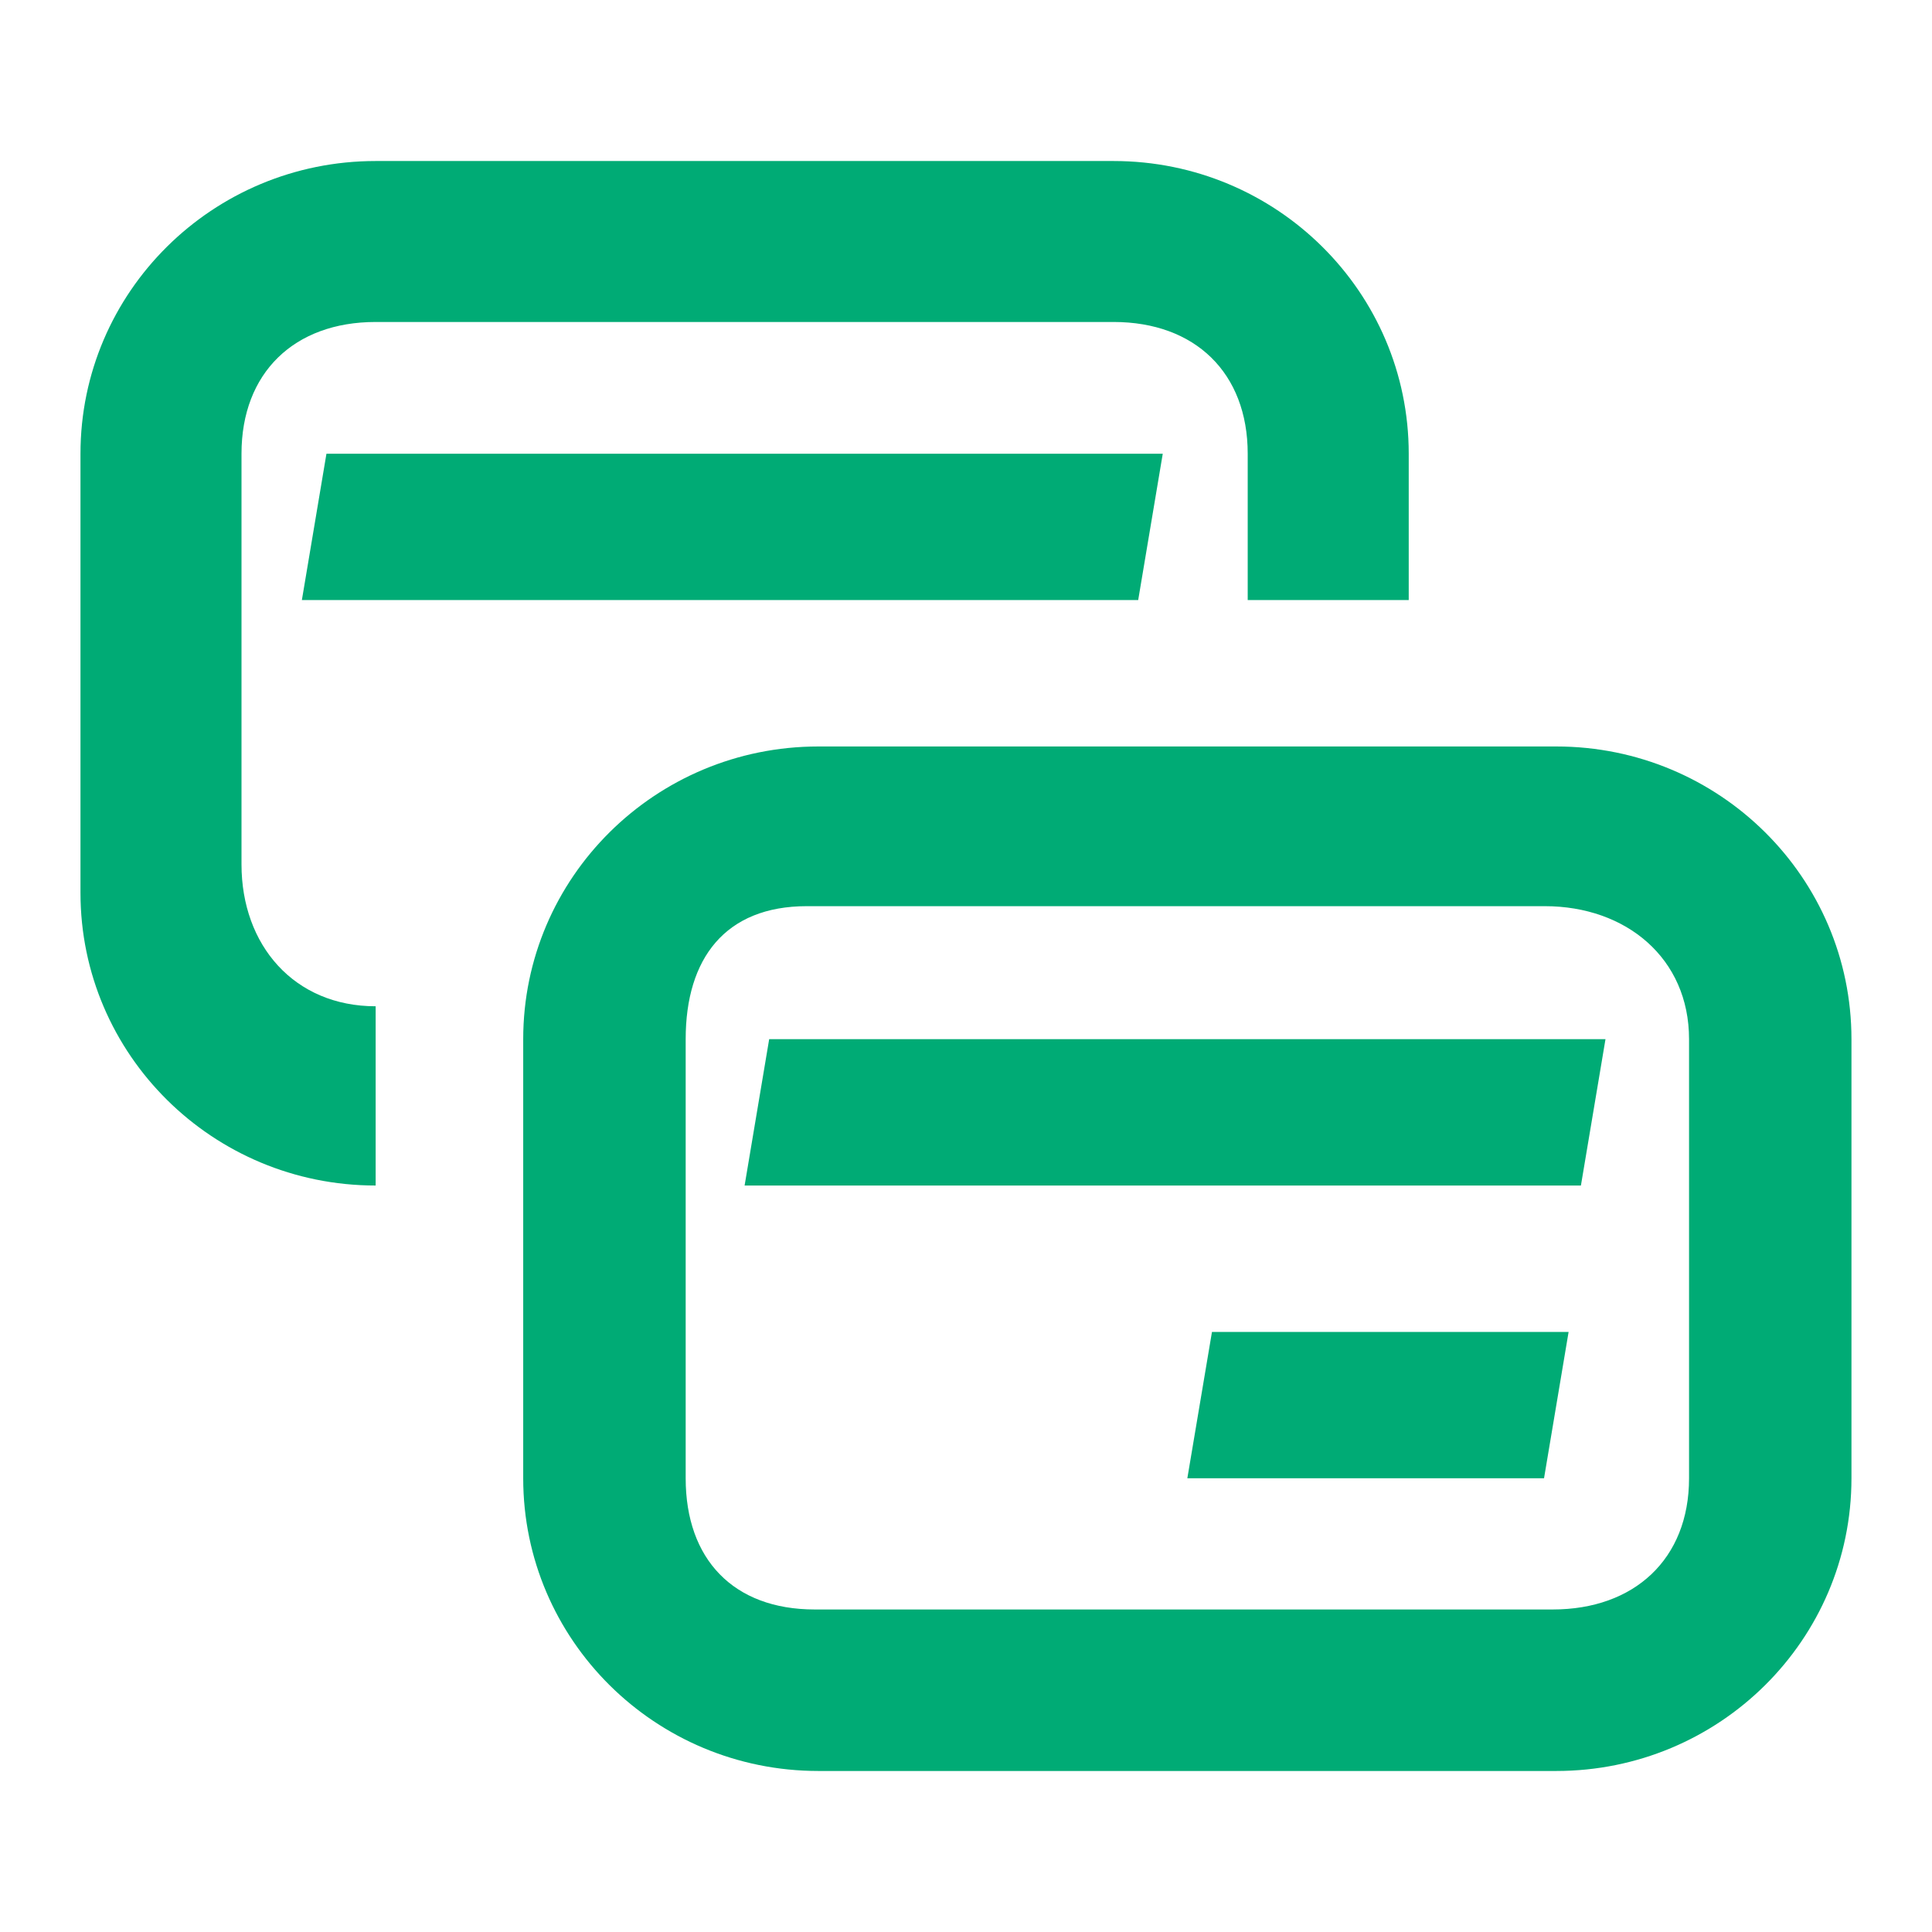
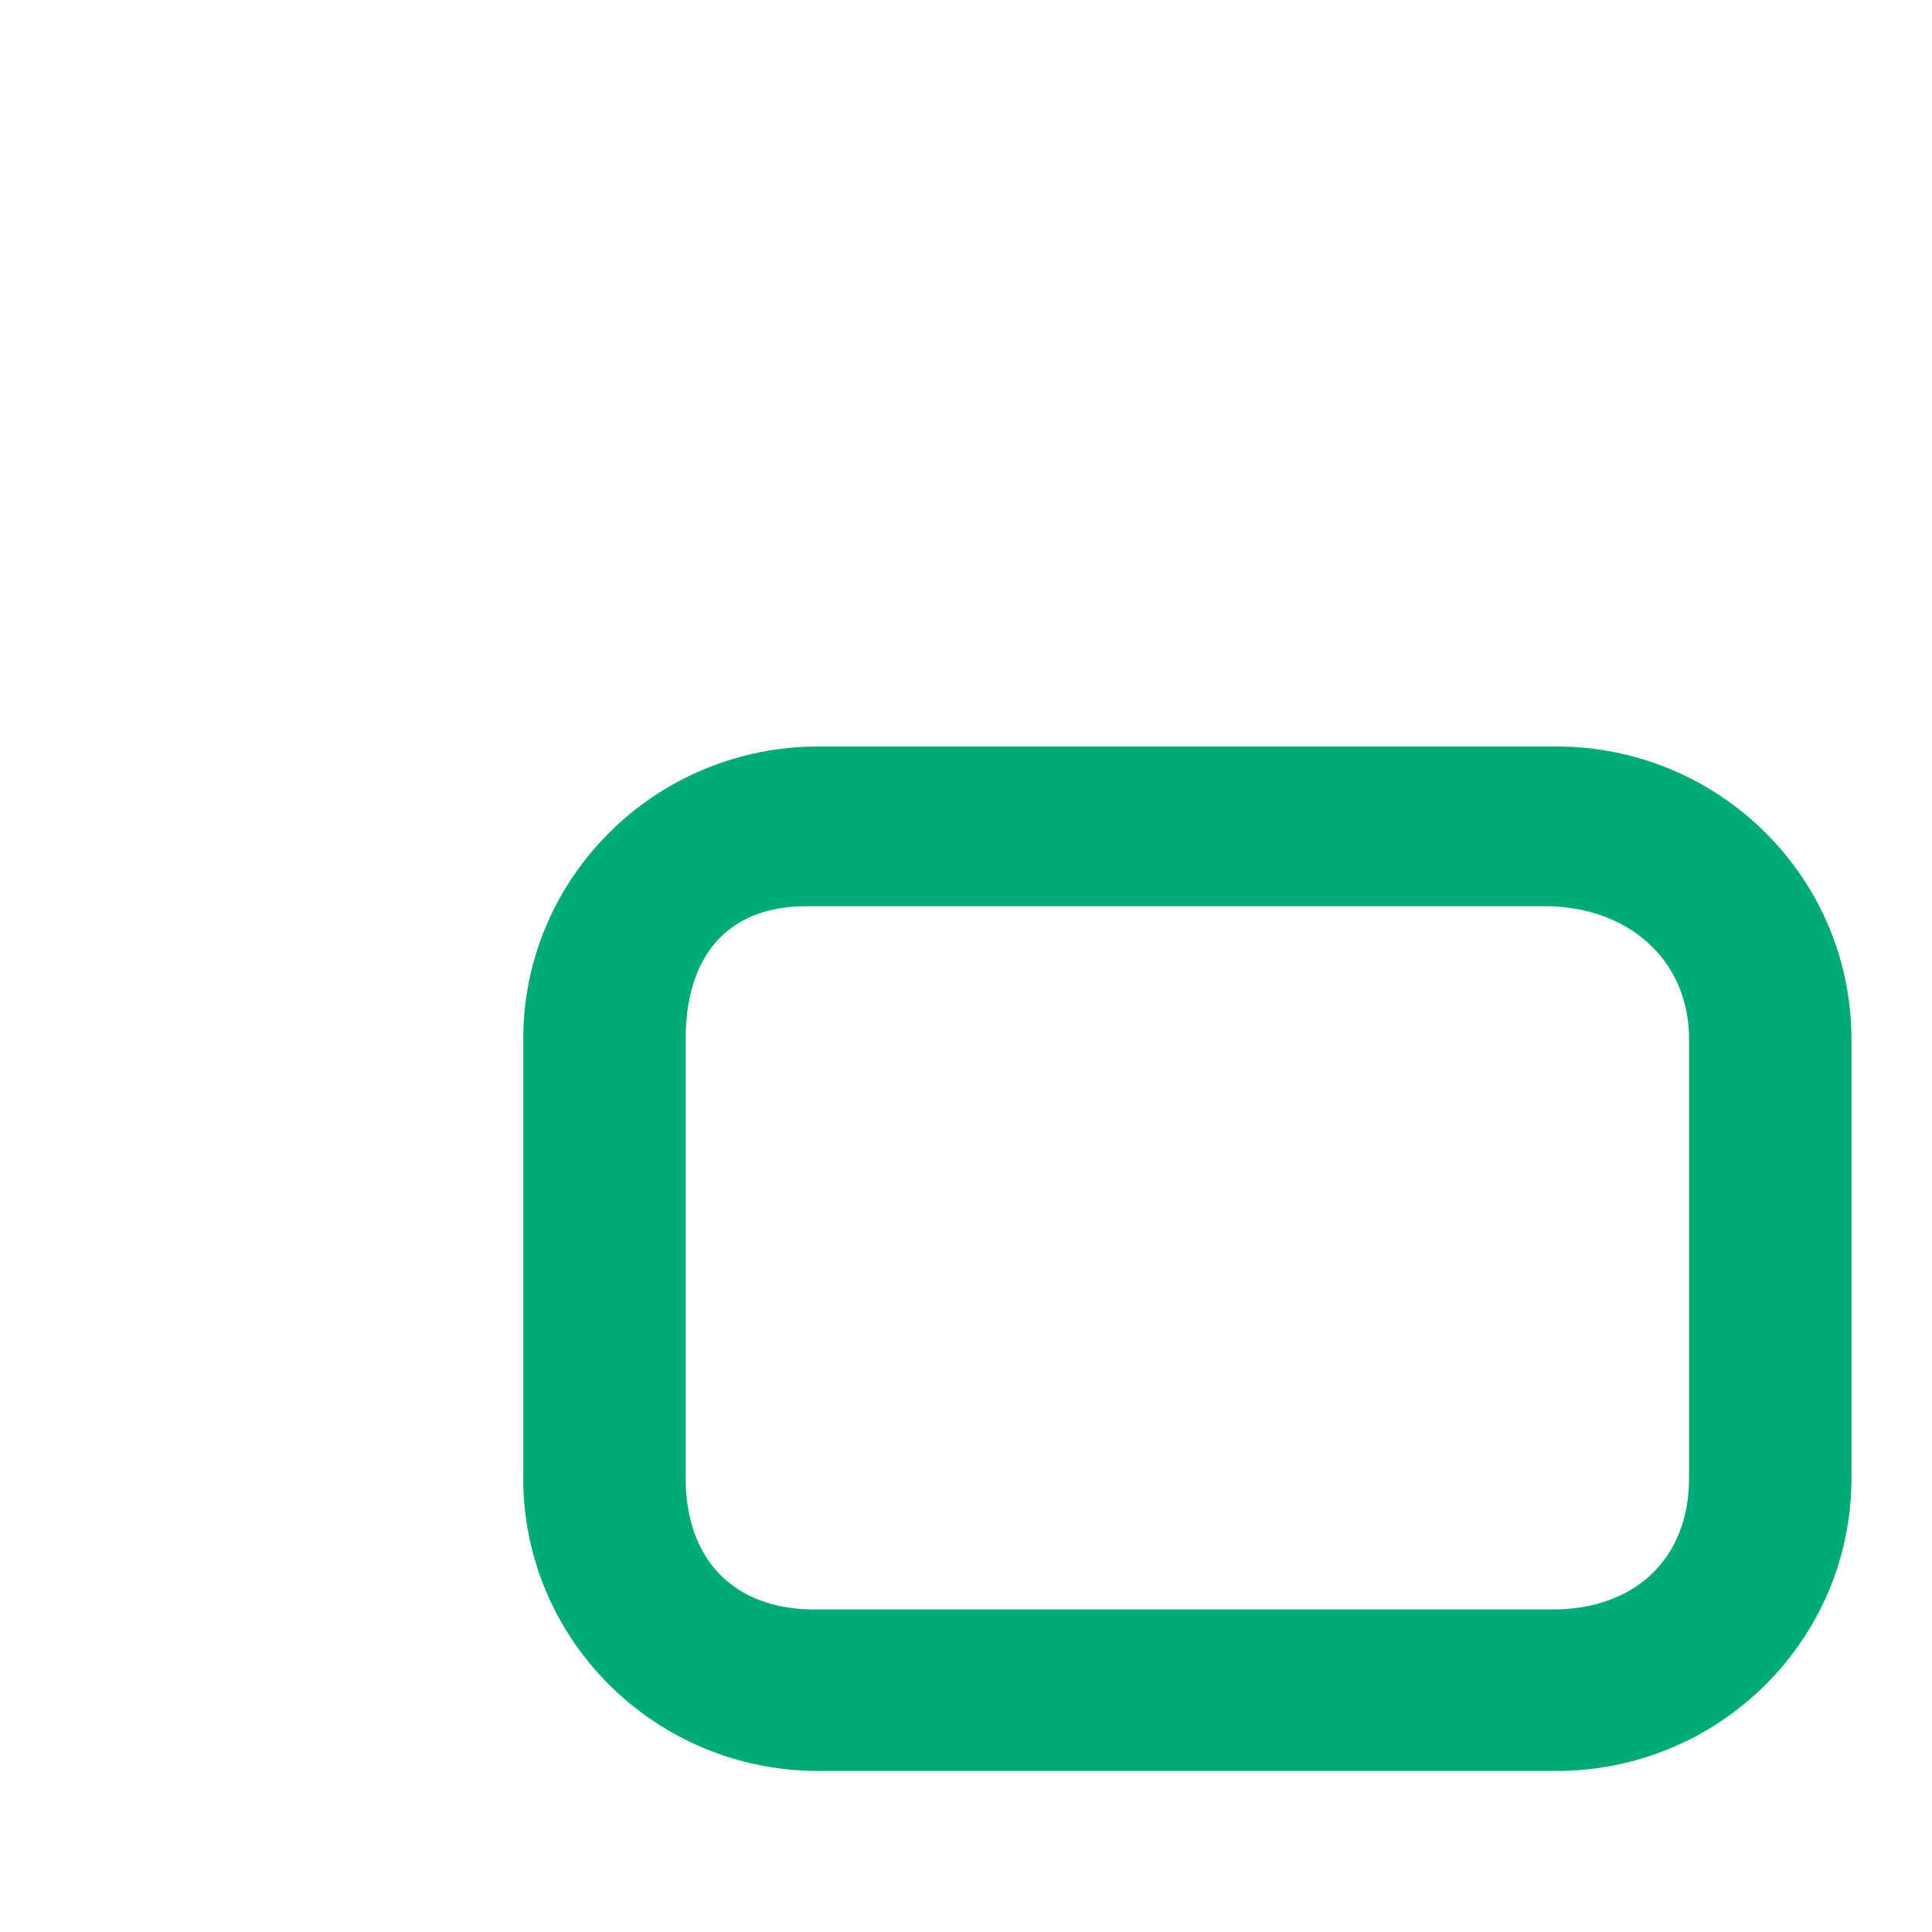
<svg xmlns="http://www.w3.org/2000/svg" width="32" height="32" viewBox="0 0 32 32" fill="none">
-   <path d="M18.444 5.333H6.222C4.872 5.333 4 6.176 4 7.515V14.317C4 15.656 4.872 16.667 6.222 16.667V19.636C3.522 19.636 1.333 17.466 1.333 14.788V7.515C1.333 4.837 3.522 2.667 6.222 2.667H18.444C21.144 2.667 23.333 4.837 23.333 7.515V9.939H20.666V7.515C20.666 6.176 19.794 5.333 18.444 5.333Z" fill="#00AB75" />
-   <path d="M26.185 19.636H12.333L12.74 17.212H26.592L26.185 19.636Z" fill="#00AB75" />
-   <path d="M19.666 24.485H25.574L25.981 22.061H20.074L19.666 24.485Z" fill="#00AB75" />
  <path fill-rule="evenodd" clip-rule="evenodd" d="M13.555 12.364C10.855 12.364 8.666 14.534 8.666 17.212V24.485C8.666 27.163 10.855 29.333 13.555 29.333H25.777C28.477 29.333 30.666 27.163 30.666 24.485L30.666 17.212C30.666 14.534 28.477 12.364 25.777 12.364H13.555ZM25.586 15.009H13.364C12.014 15.009 11.357 15.873 11.357 17.212V24.485C11.357 25.824 12.146 26.658 13.495 26.658H25.718C27.068 26.658 27.976 25.824 27.976 24.485L27.976 17.212C27.976 15.873 26.936 15.009 25.586 15.009Z" fill="#00AB75" />
-   <path d="M5 9.939H18.852L19.259 7.515H5.407L5 9.939Z" fill="#00AB75" />
</svg>